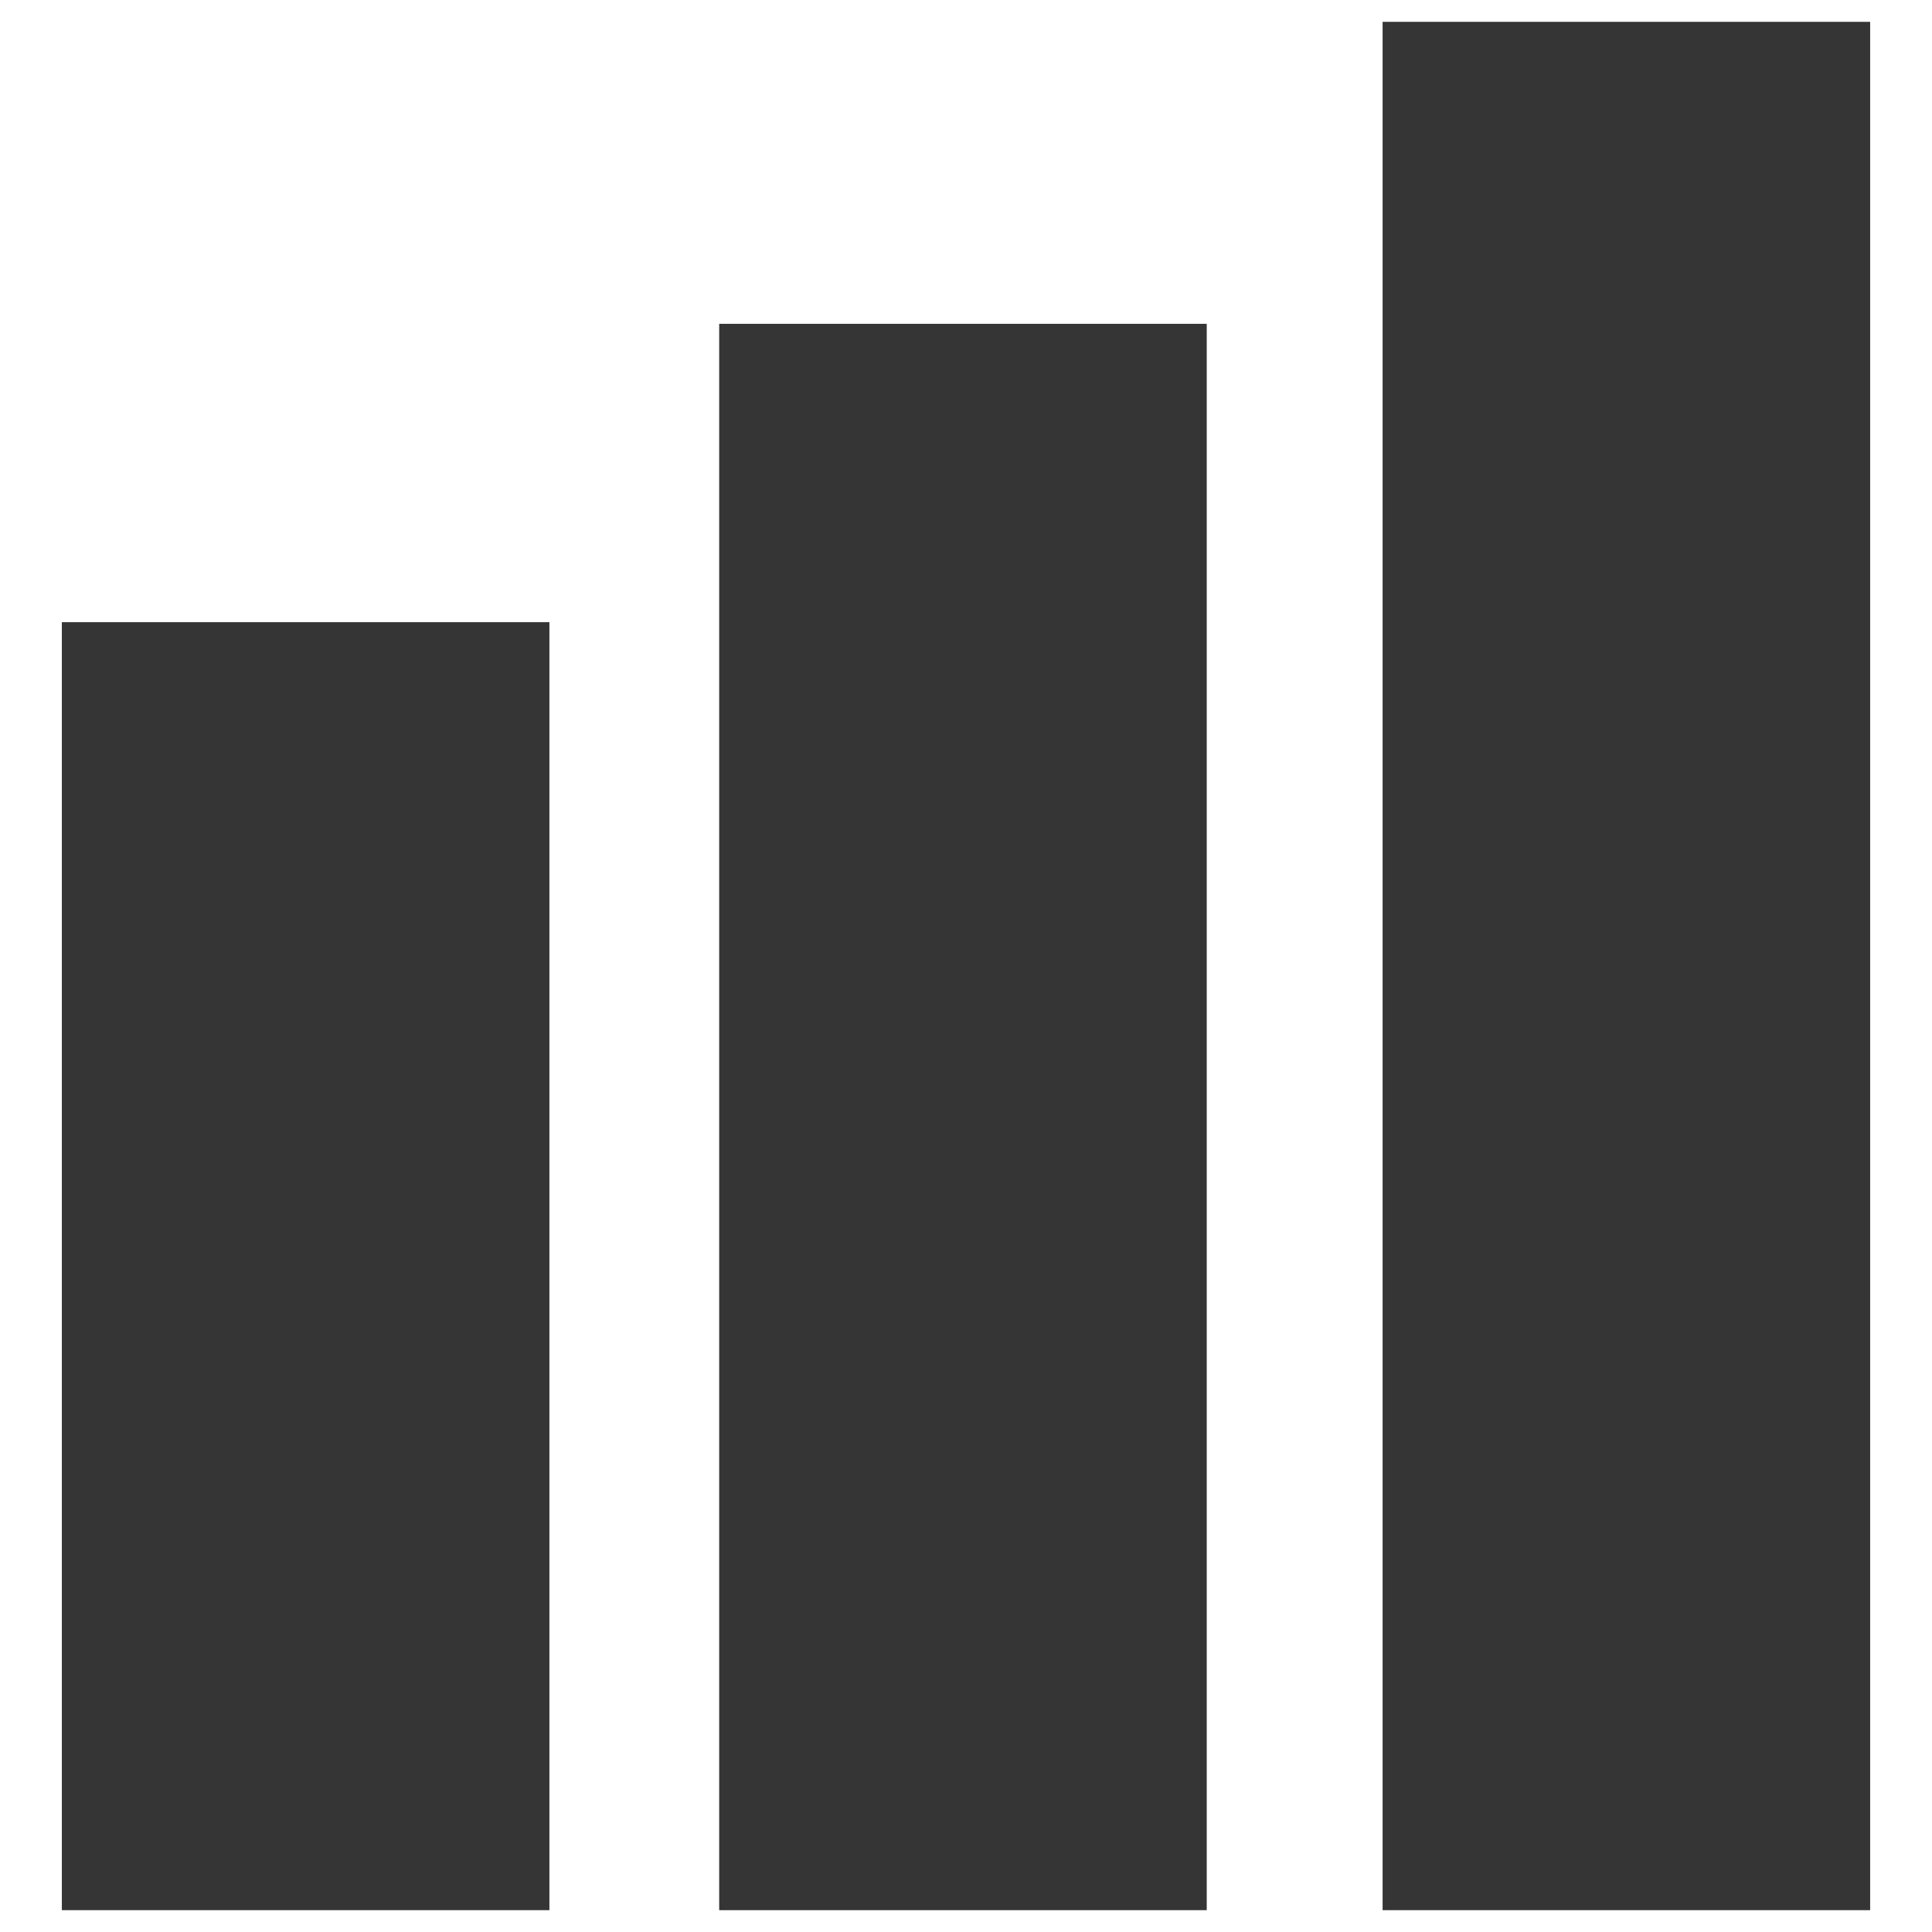
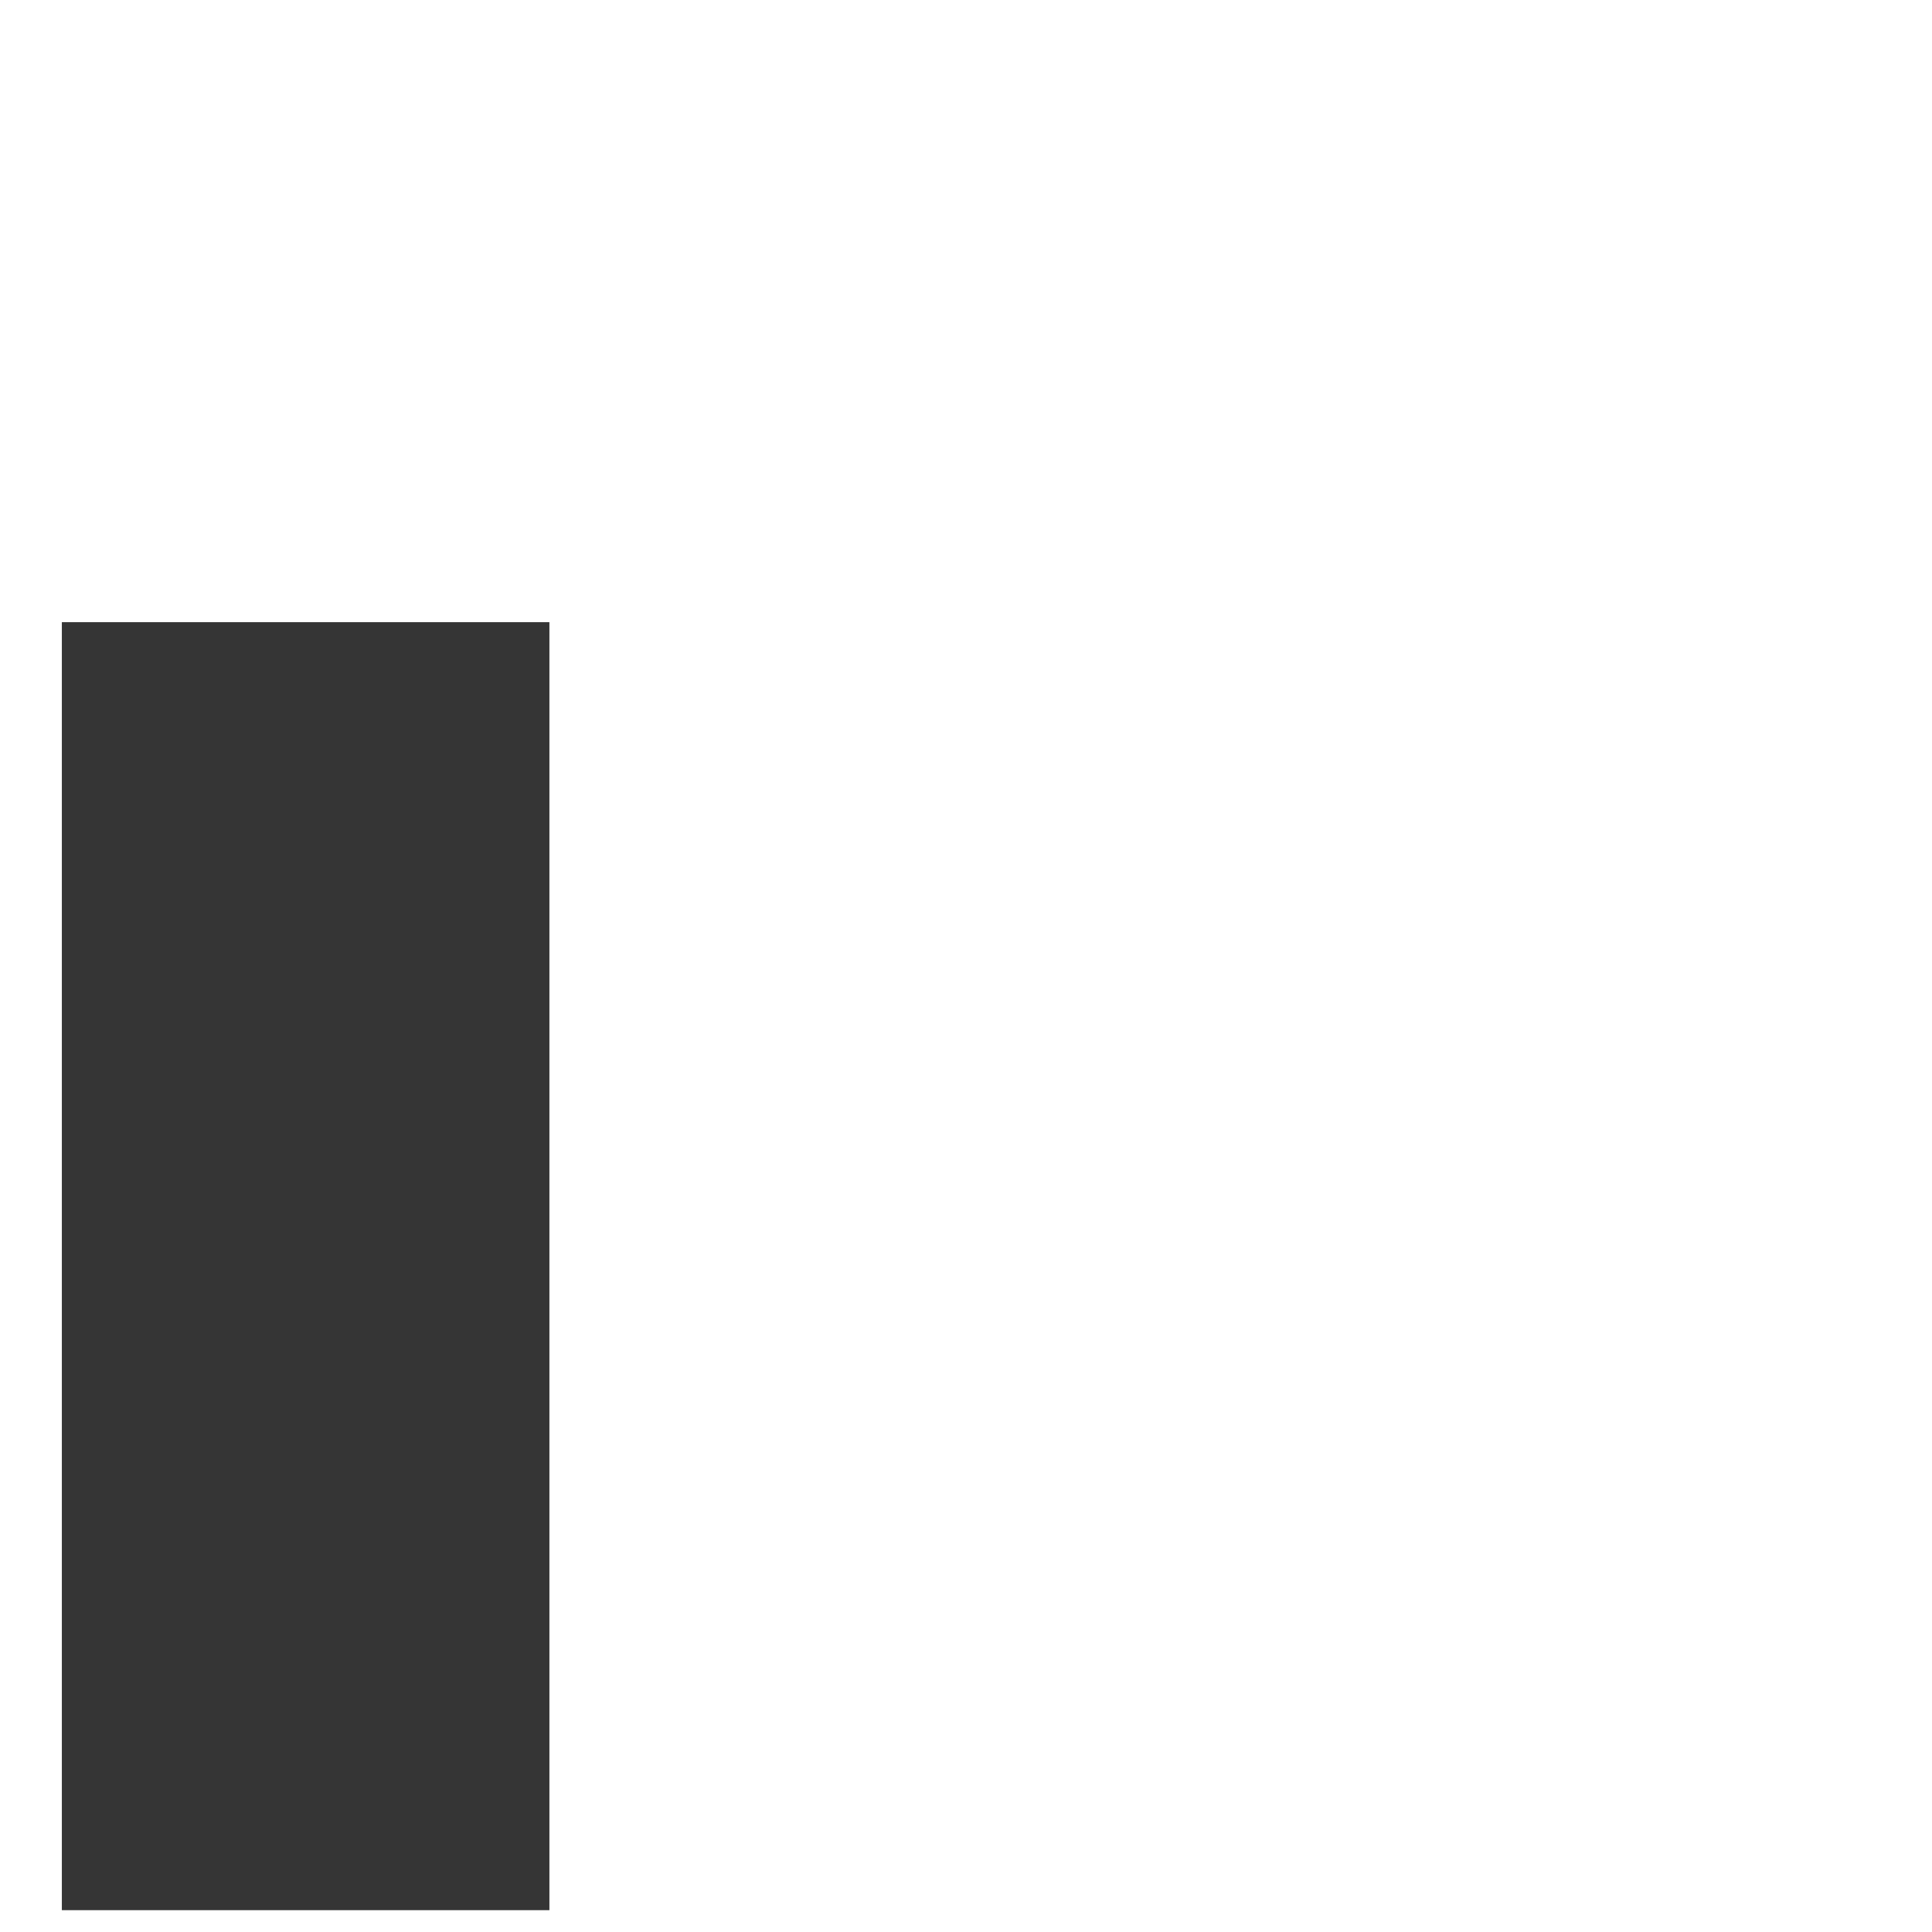
<svg xmlns="http://www.w3.org/2000/svg" id="Layer_1" data-name="Layer 1" viewBox="0 0 15.93 15.93">
  <defs>
    <style>
      .cls-1 {
        fill: #353535;
      }
    </style>
  </defs>
-   <rect class="cls-1" x="11.4" y=".18" width="4.02" height="15.57" />
-   <rect class="cls-1" x="5.93" y="2.67" width="4.02" height="13.08" />
  <rect class="cls-1" x=".51" y="5.13" width="4.02" height="10.62" />
</svg>